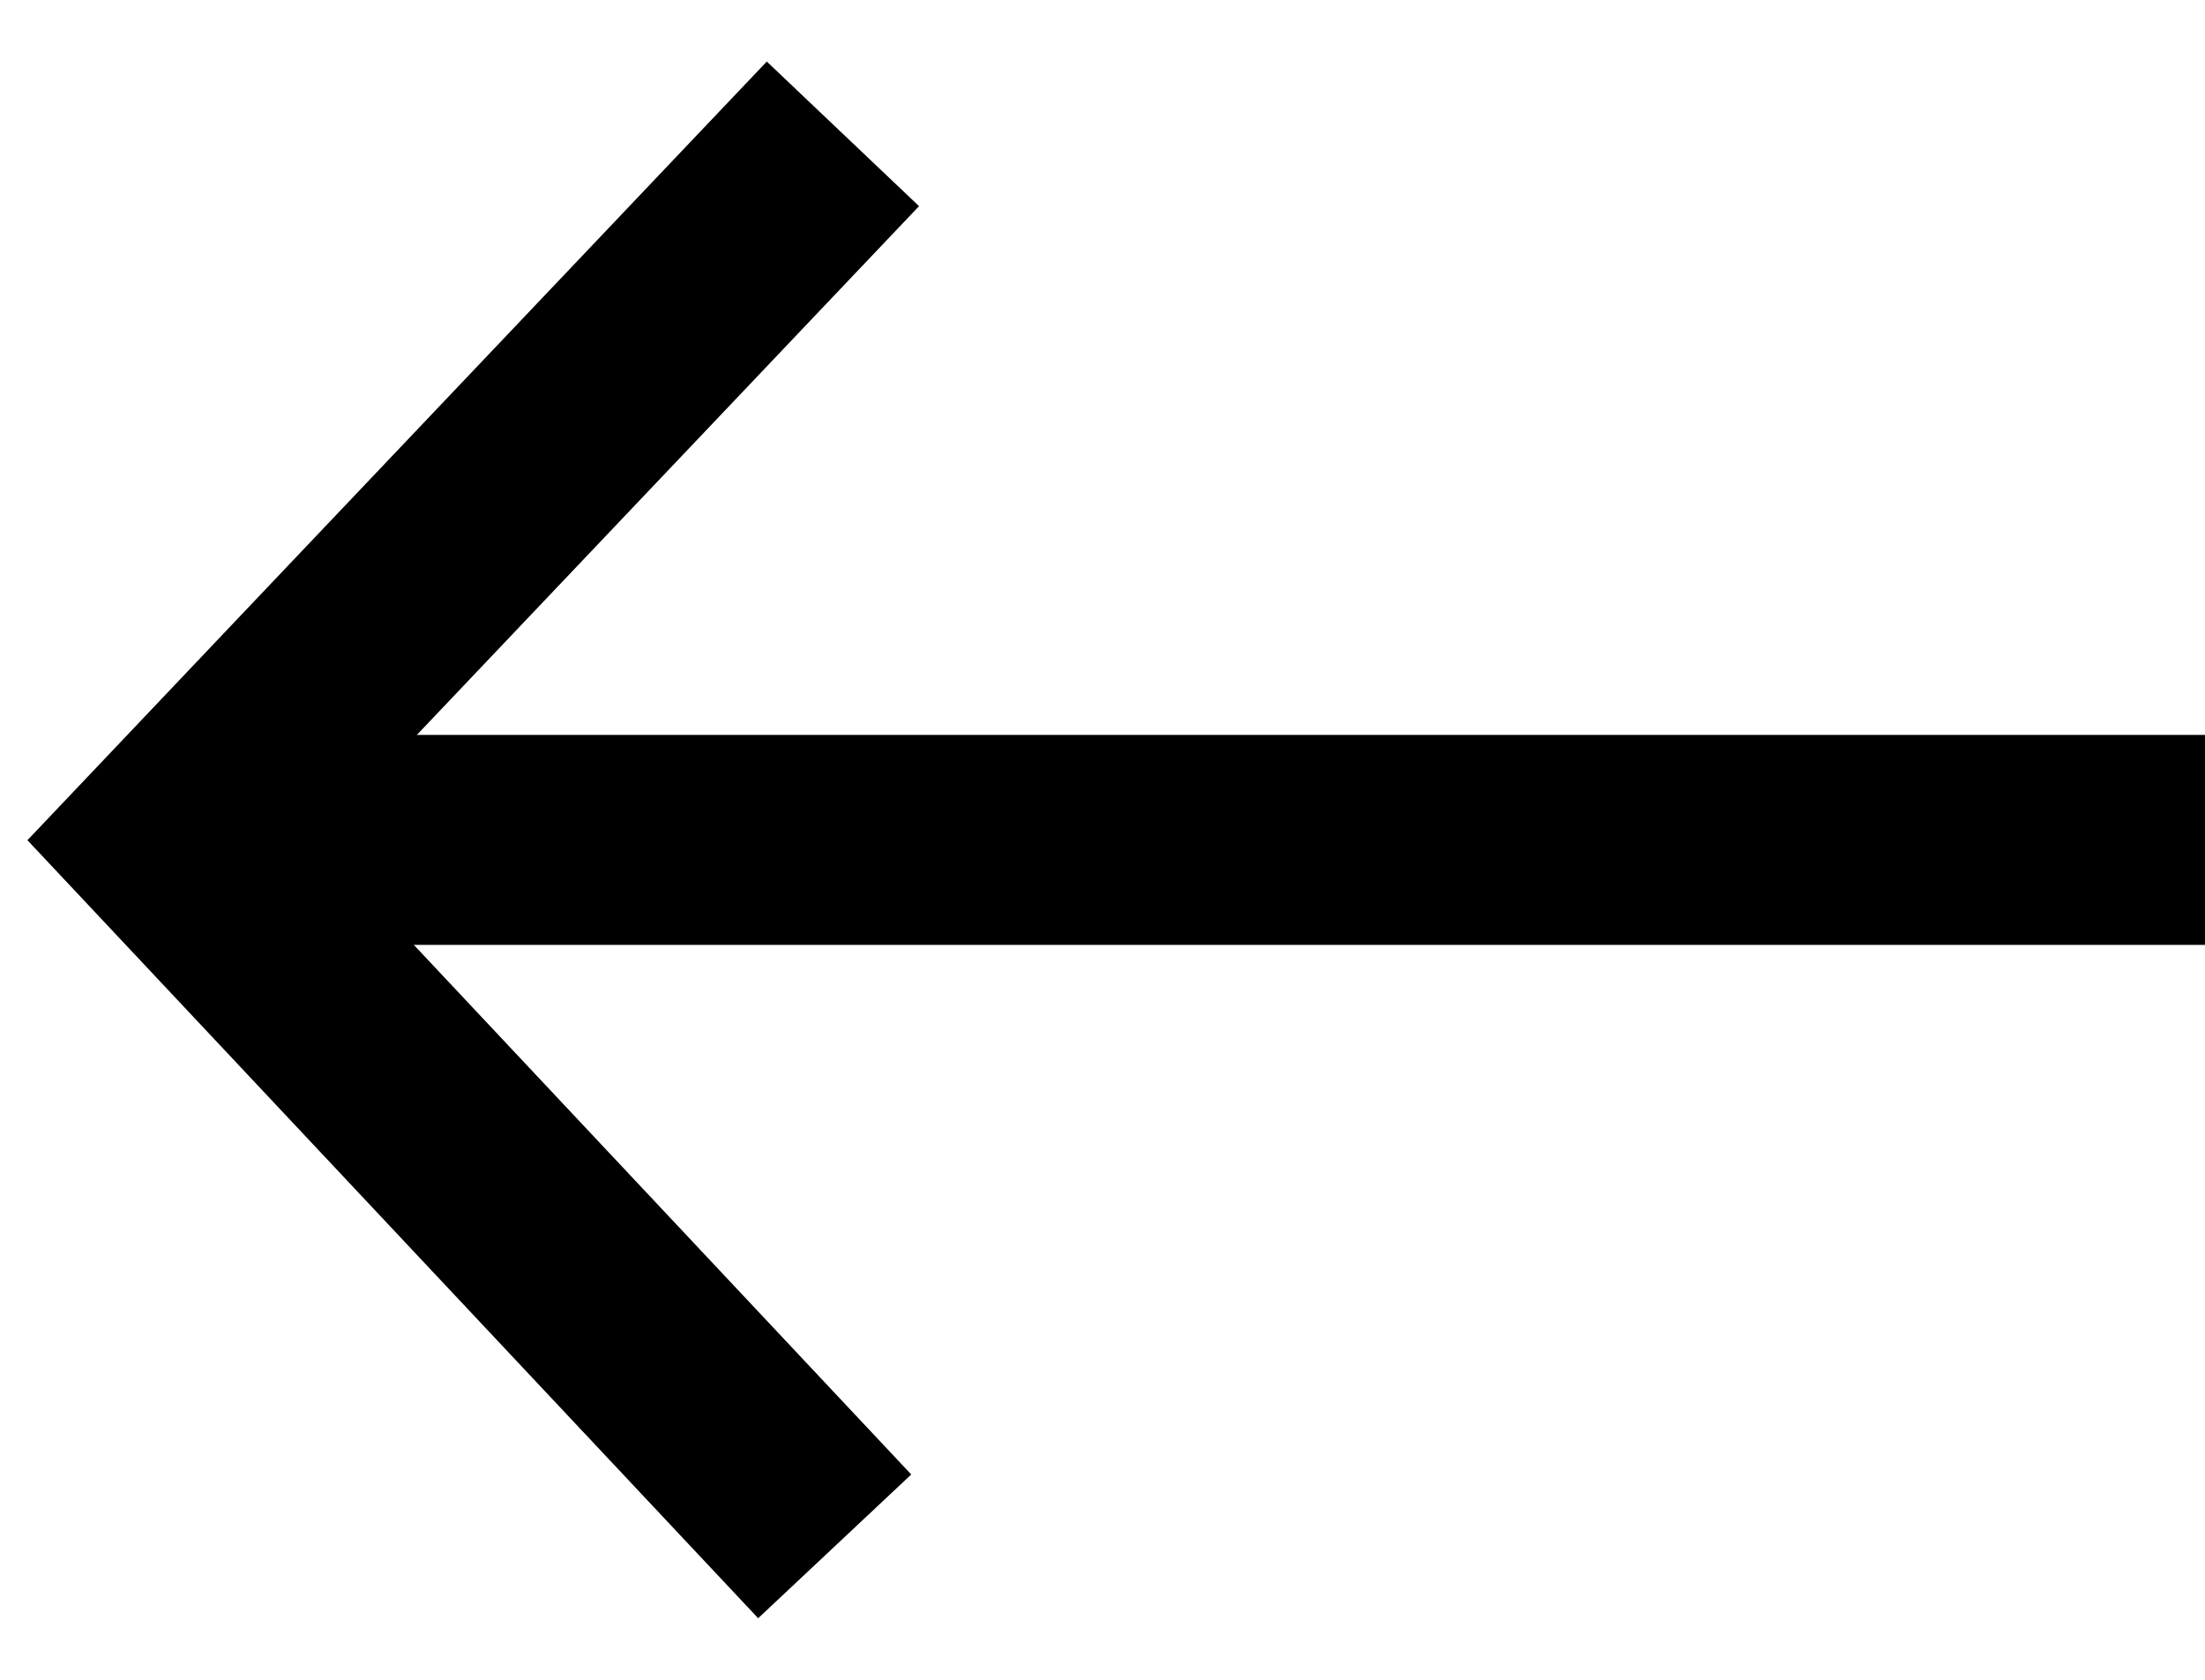
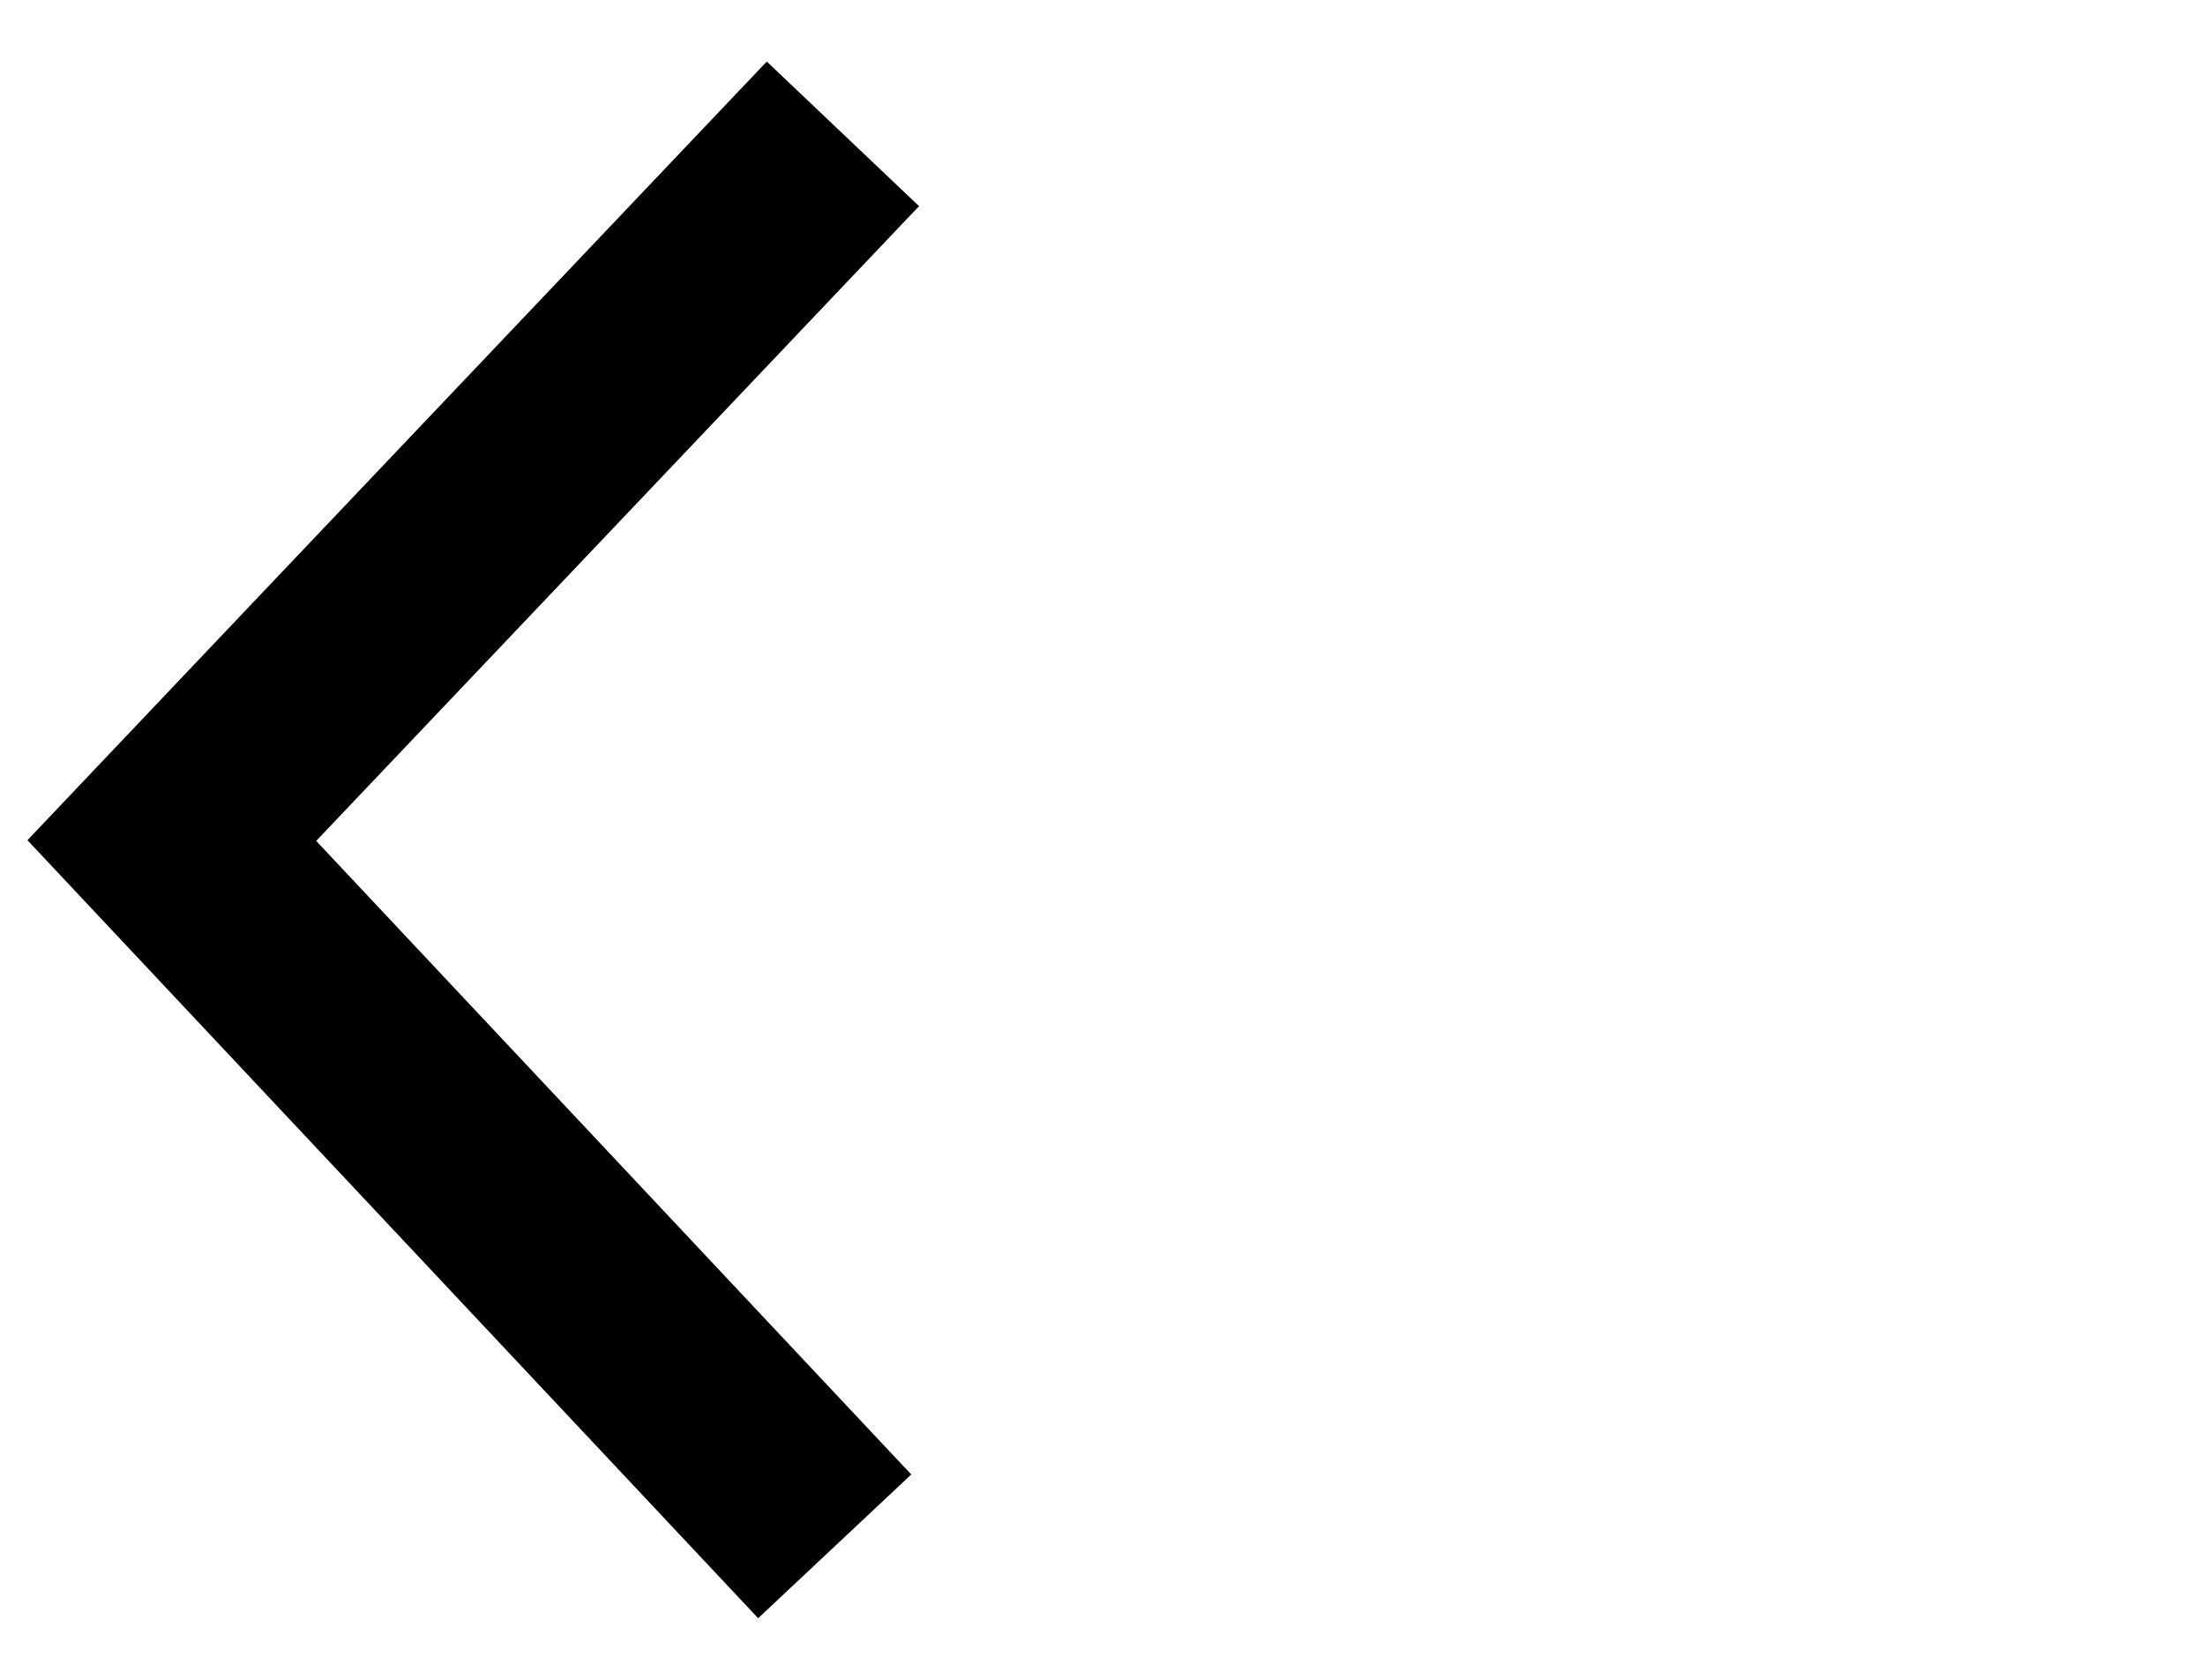
<svg xmlns="http://www.w3.org/2000/svg" id="link-arrow" x="0px" y="0px" width="21px" height="16px" viewBox="0 0 21 16" version="1.1">
  <defs />
  <g id="Page-1" stroke="none" stroke-width="1" fill="none" fill-rule="evenodd">
    <g id="link-arrow" transform="translate(21, 2) scale(-1, 1)" stroke="currentColor" stroke-width="2">
      <path d="M13.661,0 C13.661,0 16.525,3.015 17.956,4.523 C18.426,5.017 18.895,5.511 19.364,6.006 L13.735,12" id="Path-68" stroke-linecap="square" />
-       <path d="M19.172,6 L-1.11e-07,6" id="Line" />
    </g>
  </g>
</svg>